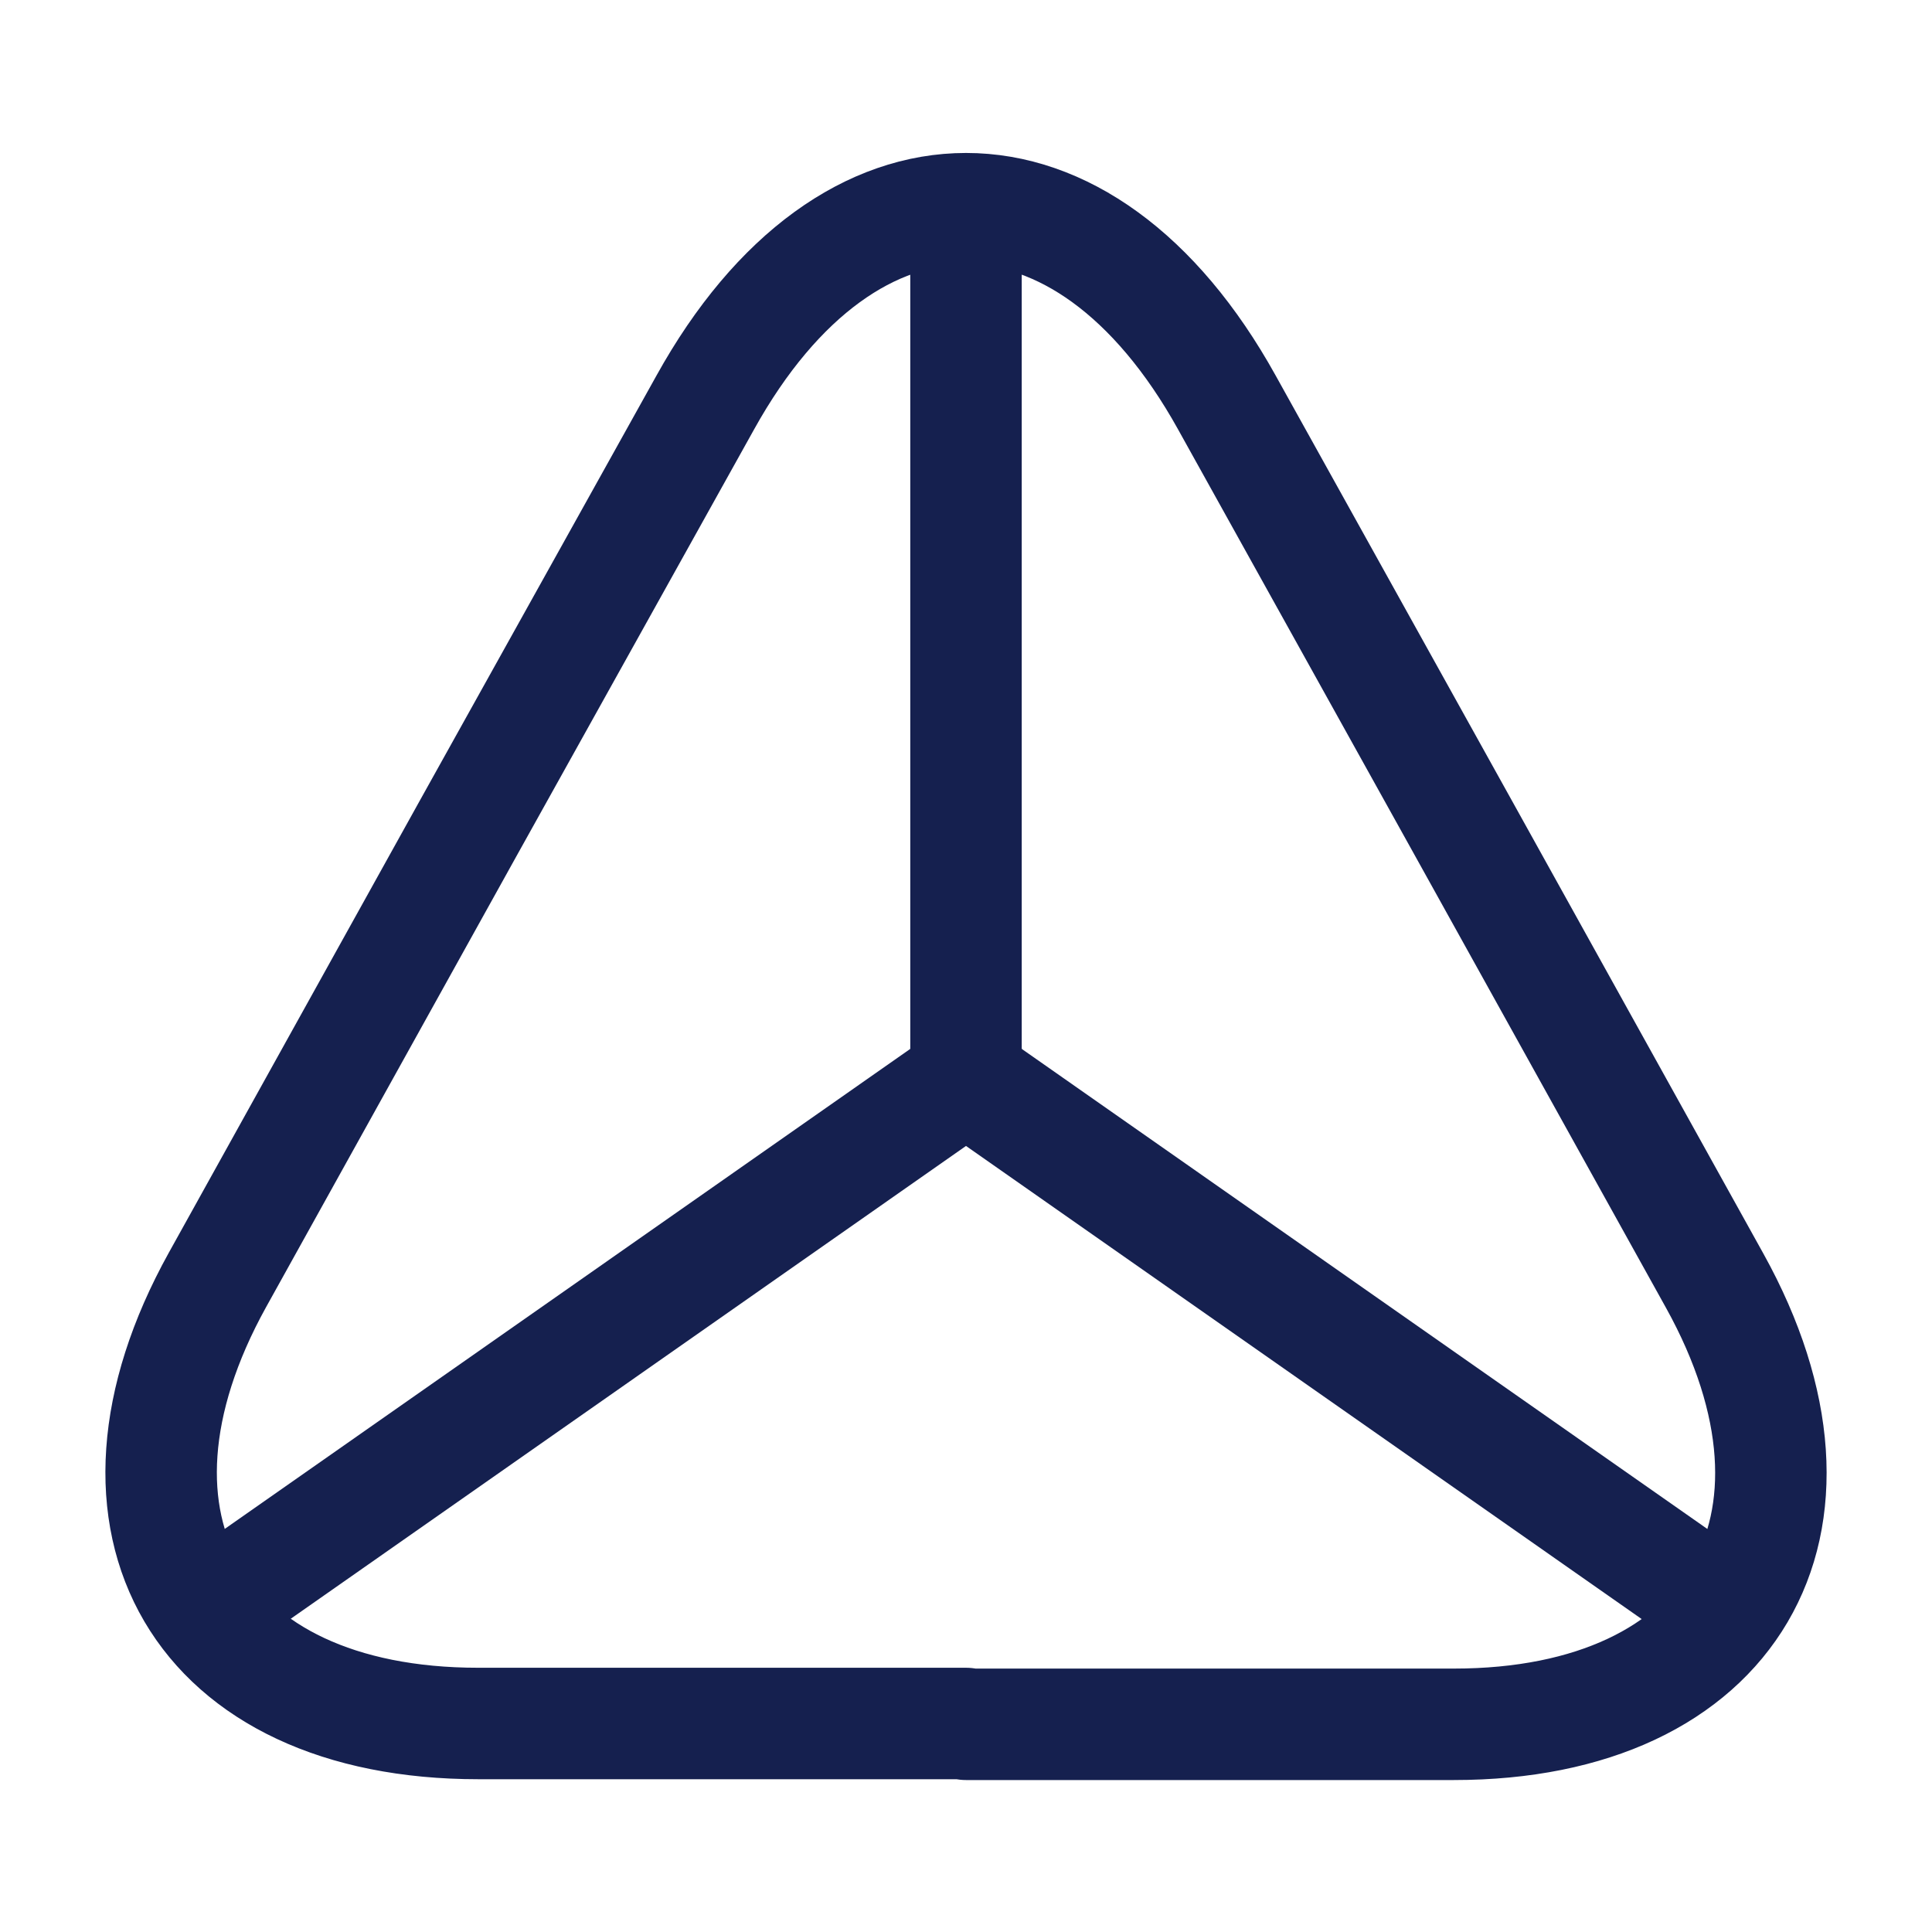
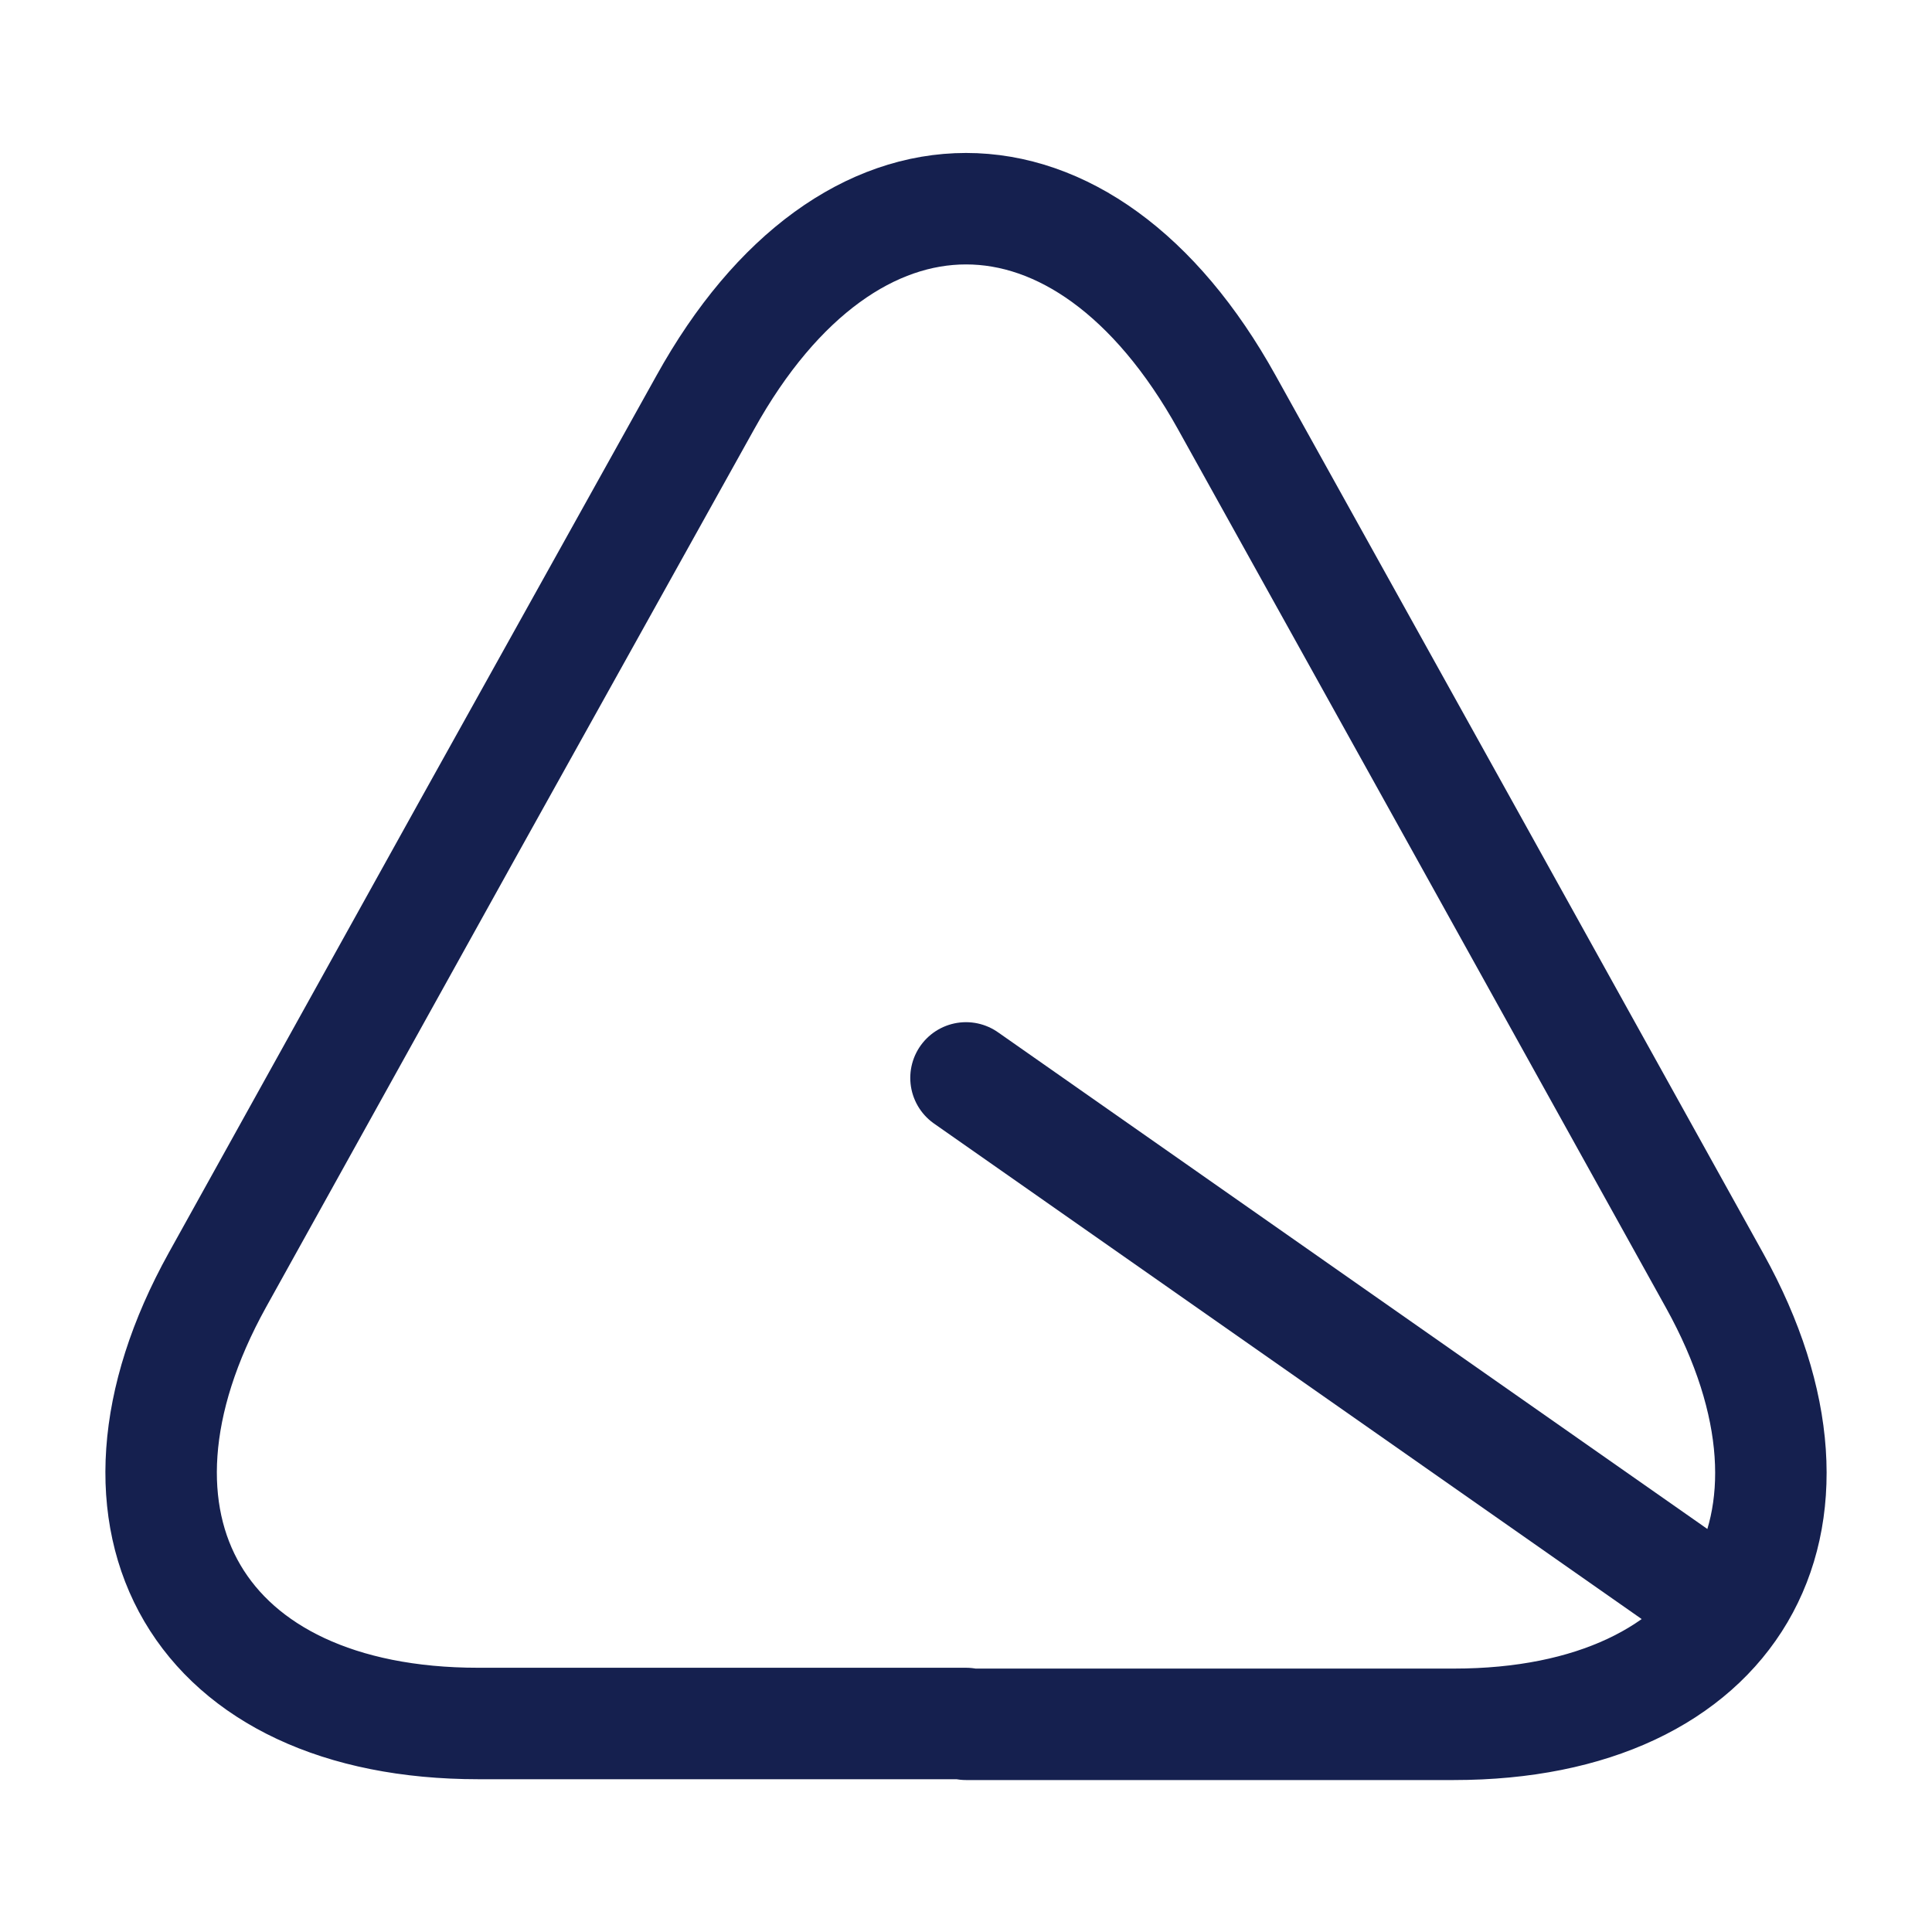
<svg xmlns="http://www.w3.org/2000/svg" width="26" height="26" viewBox="0 0 26 26" fill="none">
  <path d="M13.001 23.194H6.436C2.677 23.194 1.106 20.508 2.926 17.225L6.306 11.137L9.491 5.417C11.419 1.939 14.582 1.939 16.511 5.417L19.696 11.148L23.076 17.236C24.896 20.518 23.314 23.205 19.566 23.205H13.001V23.194Z" stroke="#15204F" stroke-width="1.5" stroke-linecap="round" stroke-linejoin="round" />
-   <path d="M23.227 21.667L13 14.506L2.773 21.667" stroke="#15204F" stroke-width="1.5" stroke-linecap="round" stroke-linejoin="round" />
-   <path d="M13 3.25V14.506" stroke="#15204F" stroke-width="1.5" stroke-linecap="round" stroke-linejoin="round" />
+   <path d="M23.227 21.667L13 14.506" stroke="#15204F" stroke-width="1.5" stroke-linecap="round" stroke-linejoin="round" />
</svg>